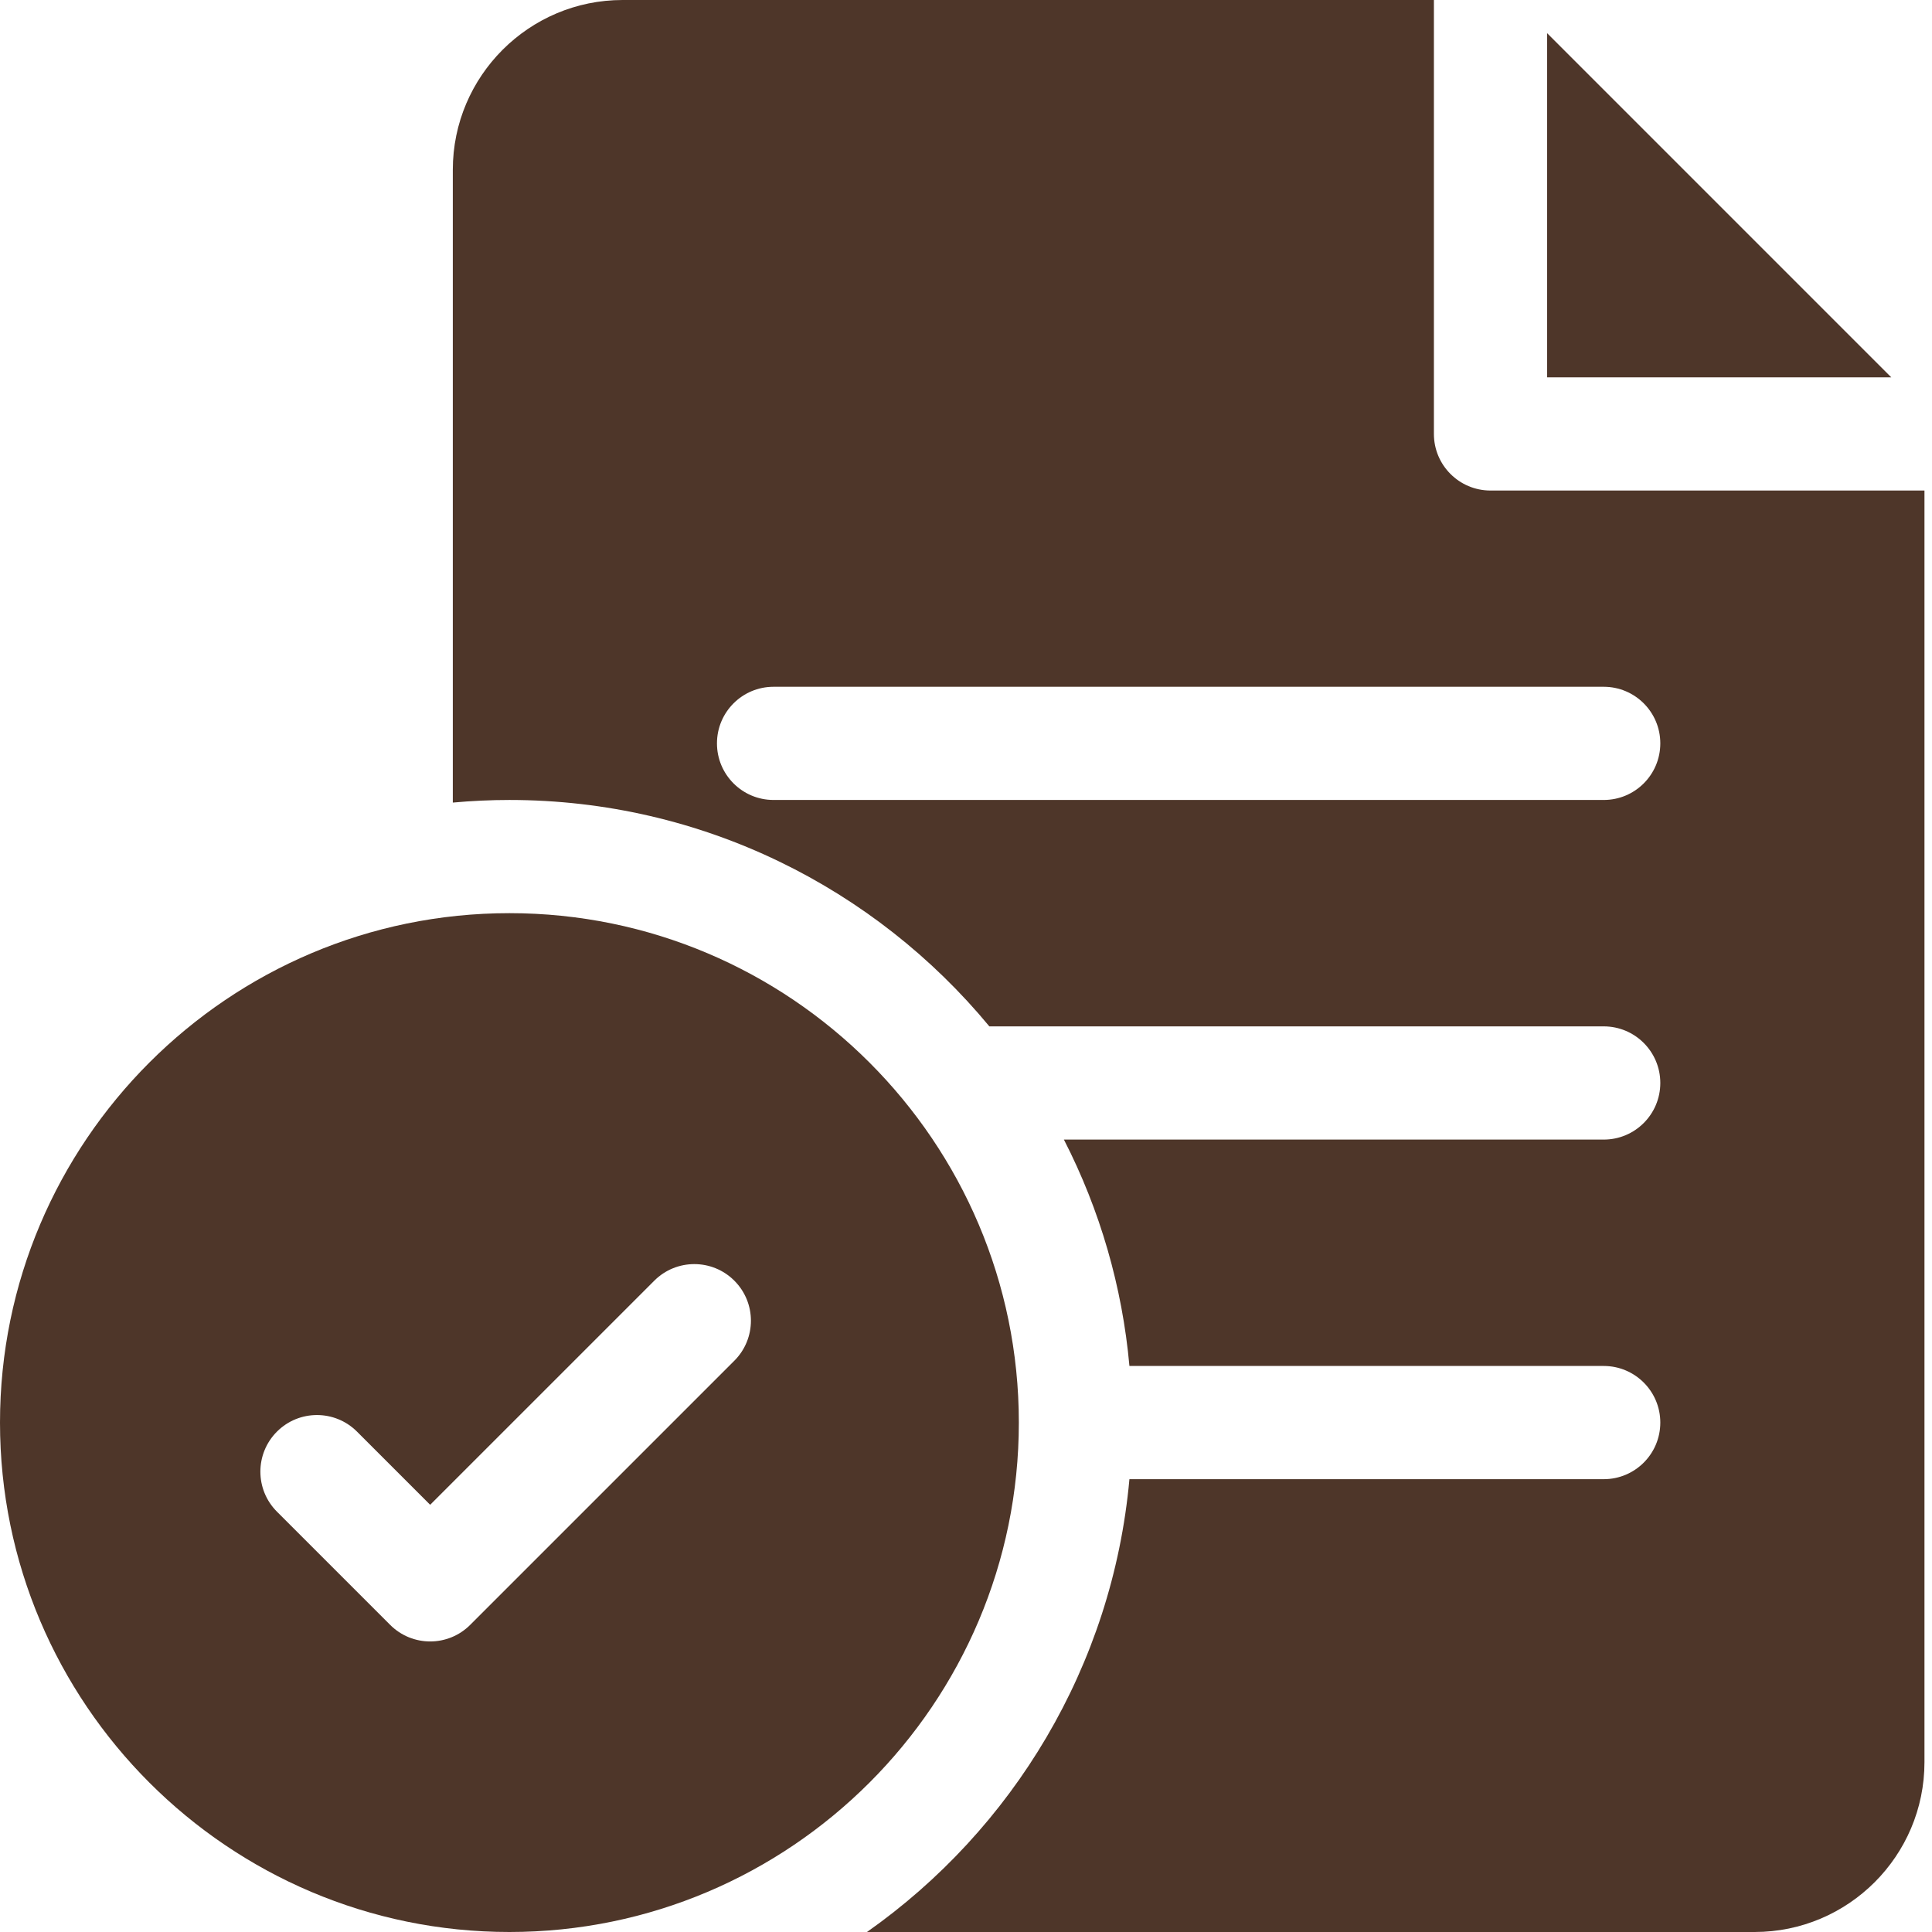
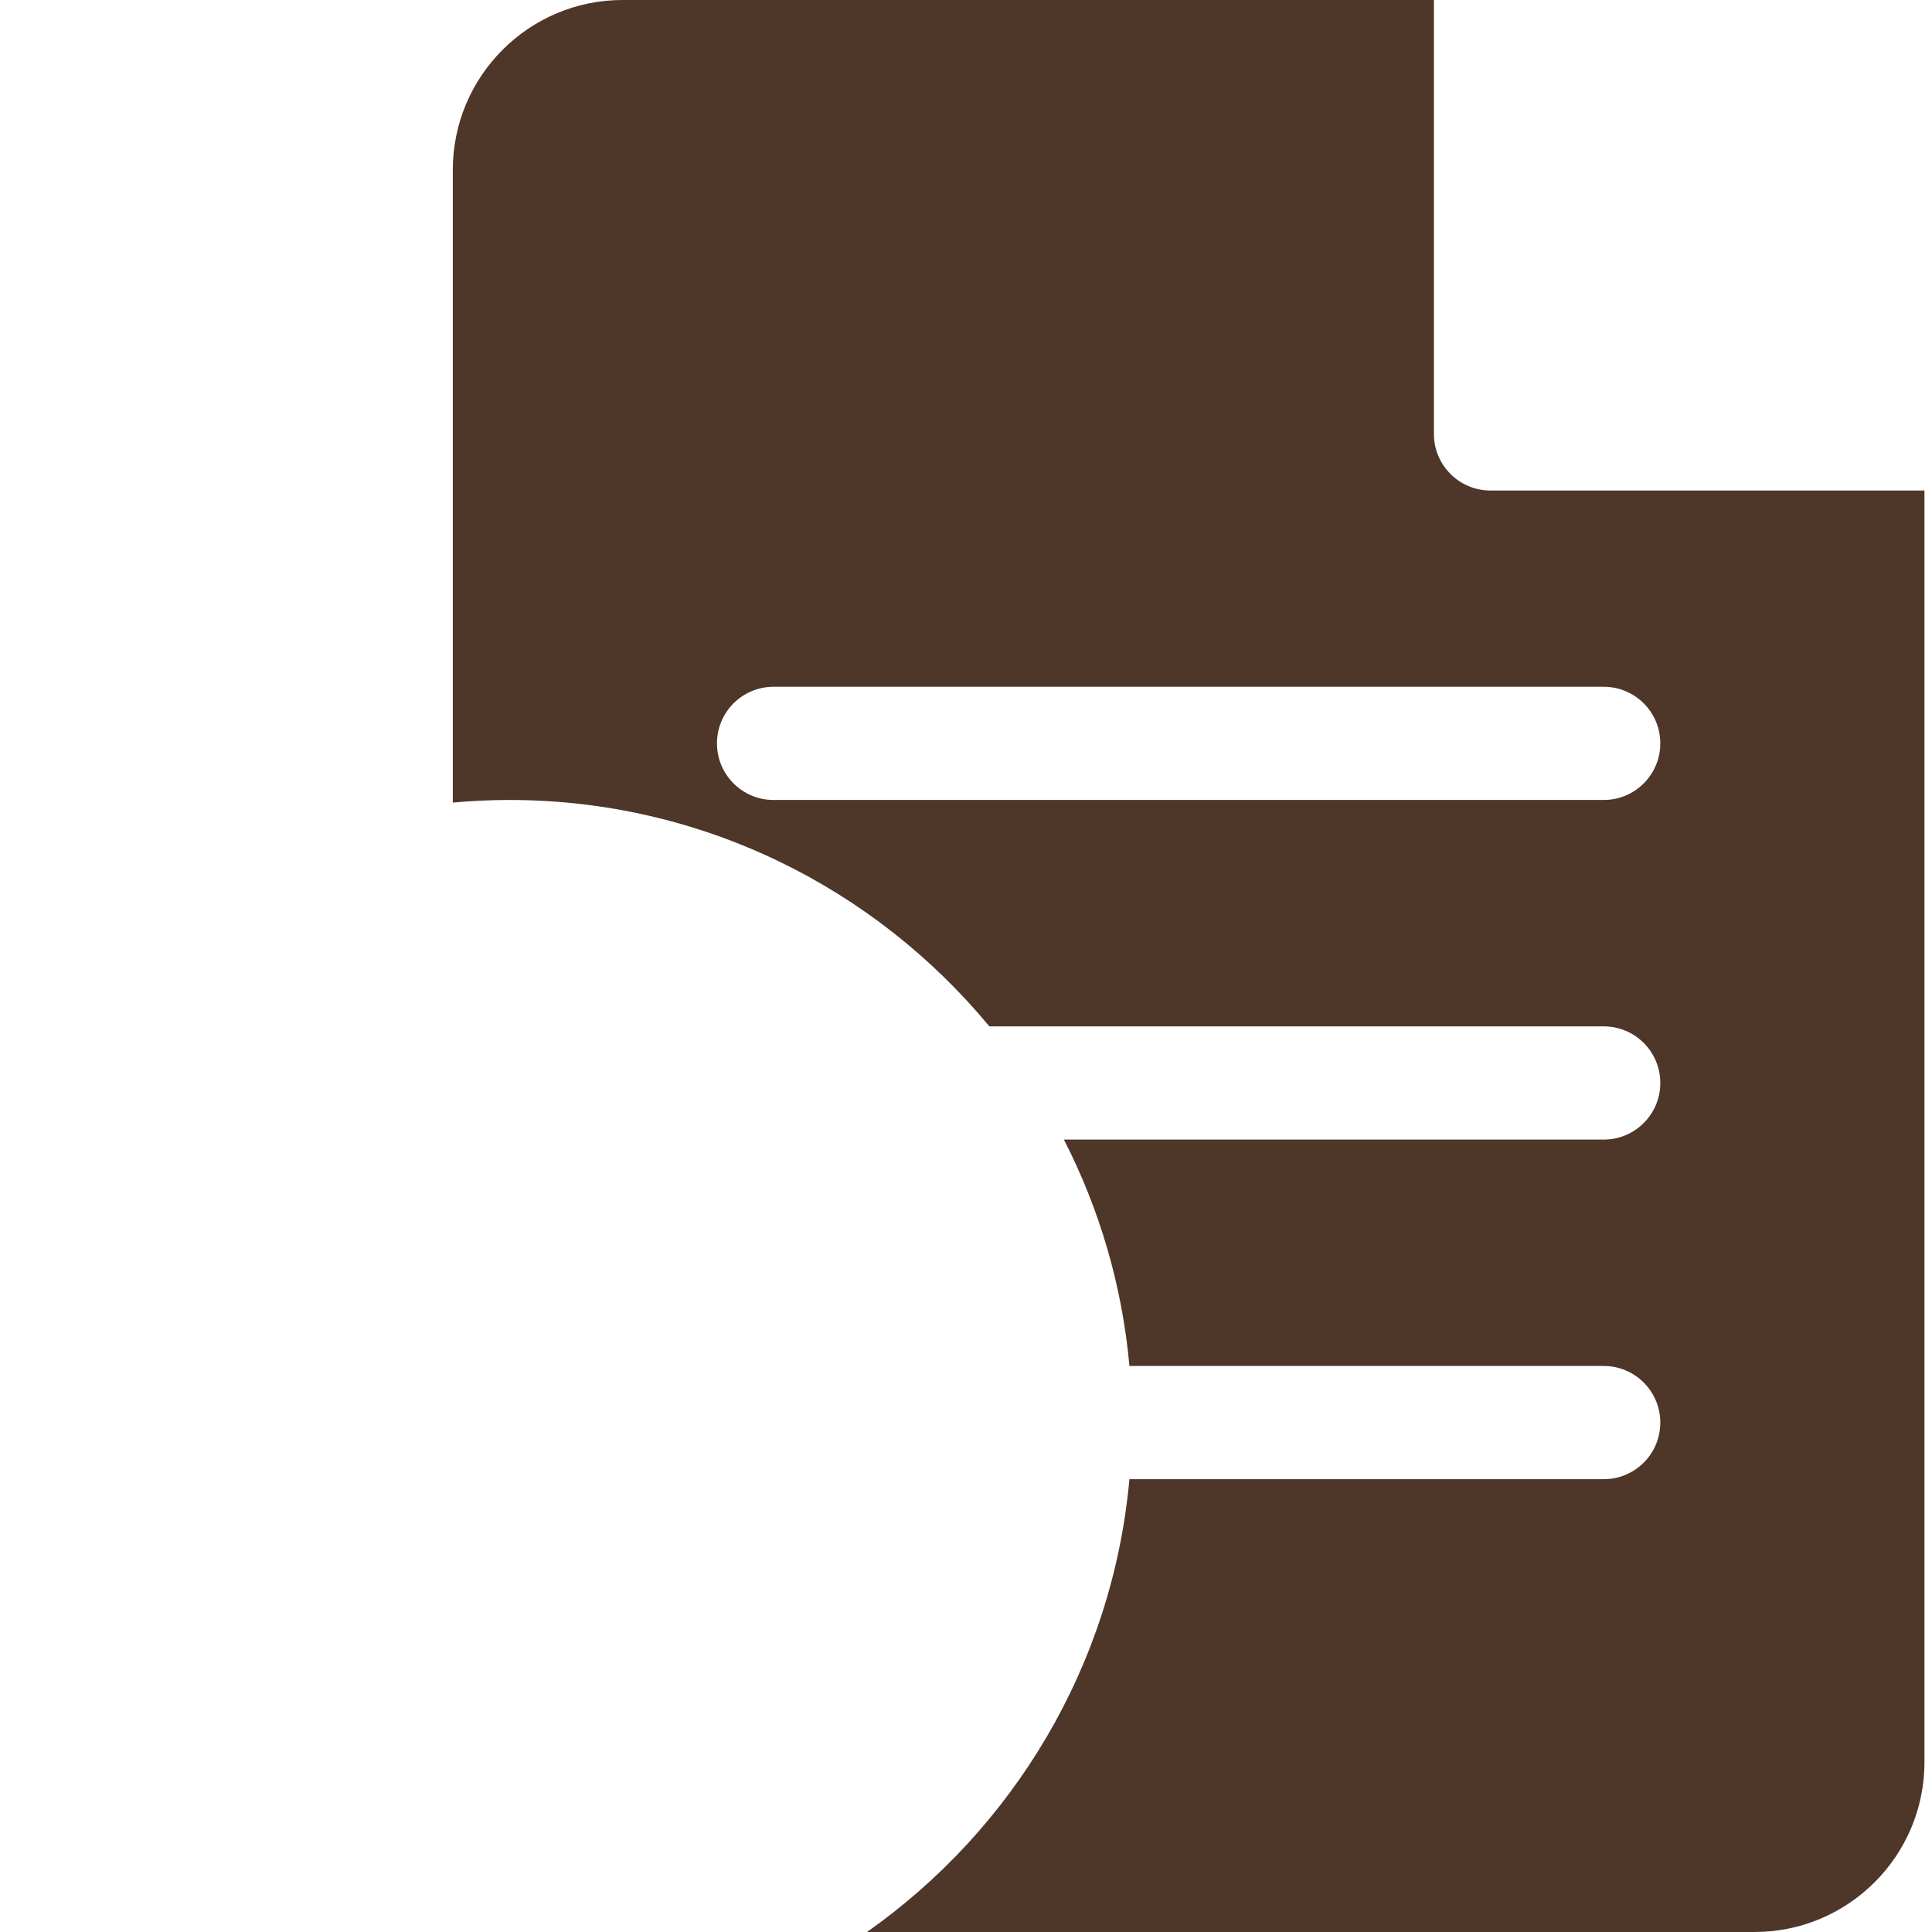
<svg xmlns="http://www.w3.org/2000/svg" width="80" height="80" viewBox="0 0 80 80" fill="none">
-   <path d="M21.094 37.812C9.463 37.812 0 47.275 0 58.906C0 70.537 9.463 80 21.094 80C32.725 80 42.188 70.537 42.188 58.906C42.188 47.275 32.725 37.812 21.094 37.812ZM30.407 56.345L19.47 67.282C19.012 67.74 18.412 67.969 17.812 67.969C17.213 67.969 16.613 67.74 16.155 67.282L11.468 62.595C10.553 61.679 10.553 60.196 11.468 59.28C12.383 58.365 13.867 58.365 14.782 59.28L17.812 62.31L27.093 53.03C28.008 52.115 29.492 52.115 30.407 53.03C31.323 53.946 31.323 55.429 30.407 56.345Z" fill="#4E3629" />
  <path d="M61.719 20.312C60.424 20.312 59.375 19.263 59.375 17.969V0H25.781C21.904 0 18.75 3.154 18.75 7.031V33.233C19.522 33.163 20.304 33.125 21.094 33.125C29.082 33.125 36.234 36.778 40.967 42.5H66.406C67.701 42.5 68.75 43.549 68.75 44.844C68.75 46.138 67.701 47.188 66.406 47.188H44.054C45.552 50.109 46.473 53.292 46.767 56.562H66.406C67.701 56.562 68.75 57.612 68.75 58.906C68.75 60.201 67.701 61.25 66.406 61.25H46.767C46.066 68.99 41.931 75.754 35.9 80H72.656C76.533 80 79.688 76.846 79.688 72.969V20.312H61.719ZM66.406 33.125H32.031C30.737 33.125 29.688 32.076 29.688 30.781C29.688 29.487 30.737 28.438 32.031 28.438H66.406C67.701 28.438 68.75 29.487 68.75 30.781C68.75 32.076 67.701 33.125 66.406 33.125Z" fill="#4E3629" />
-   <path d="M64.062 1.372V15.625H78.314L64.062 1.372Z" fill="#4E3629" />
</svg>